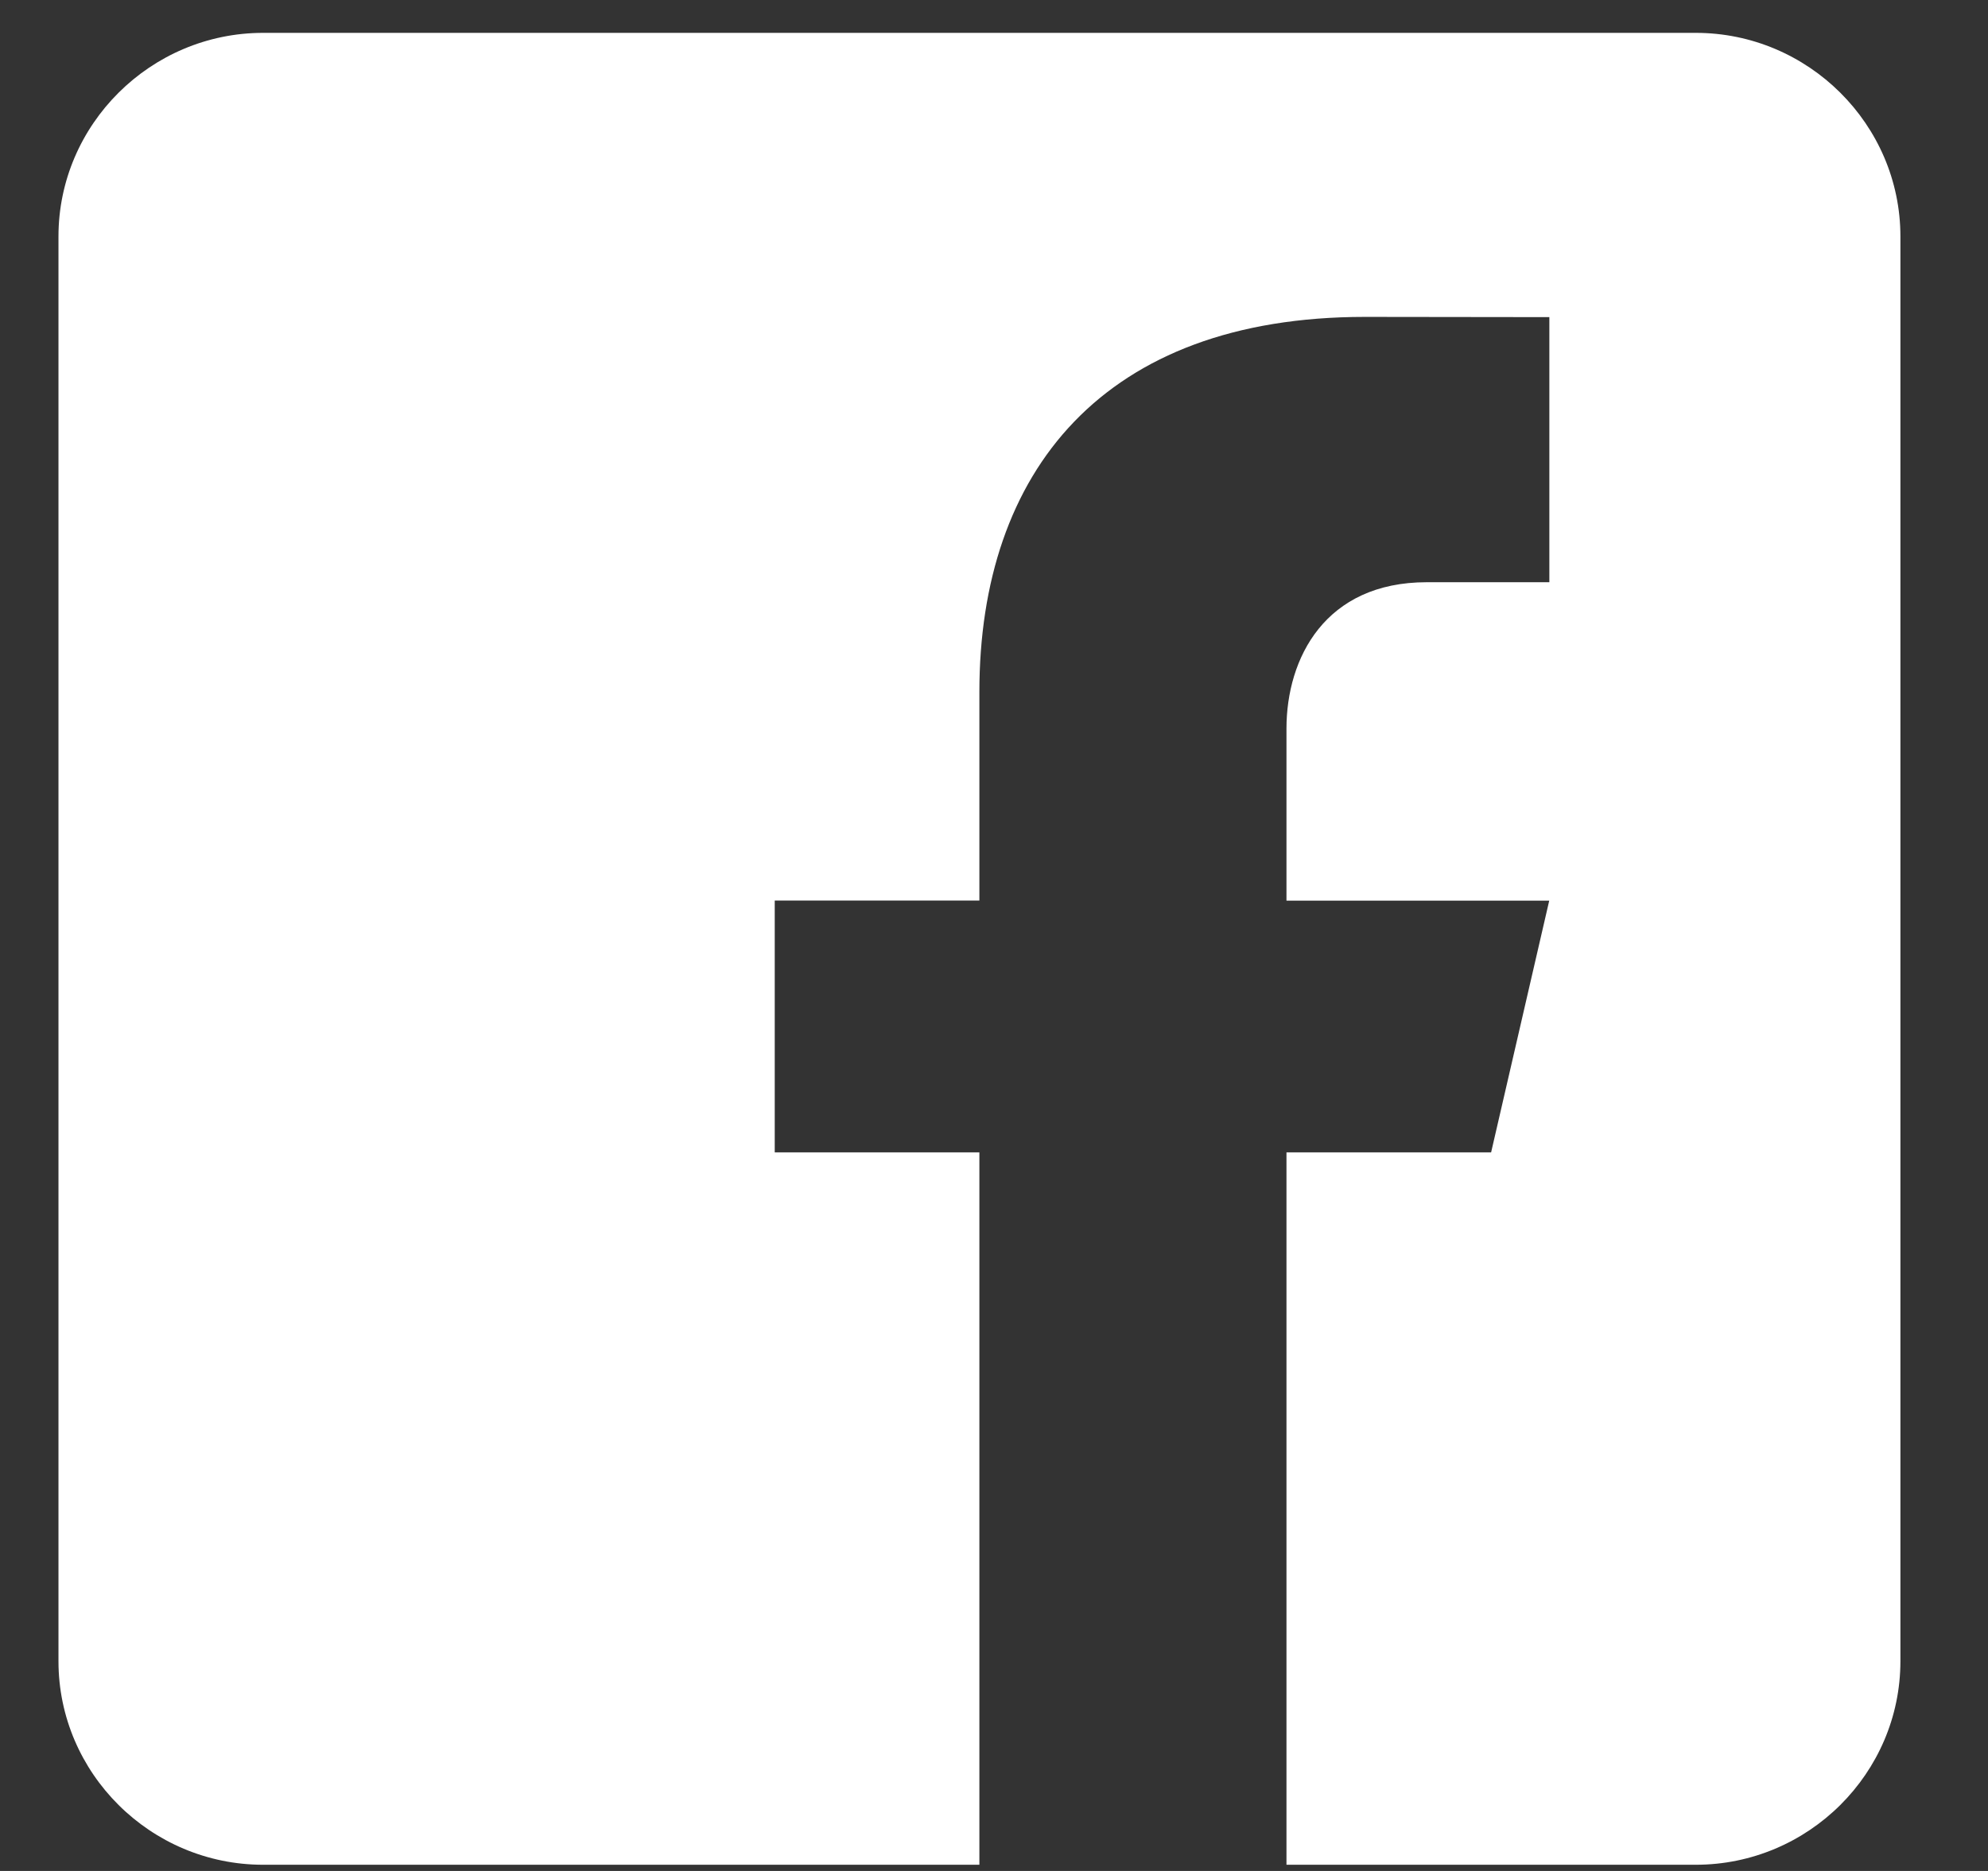
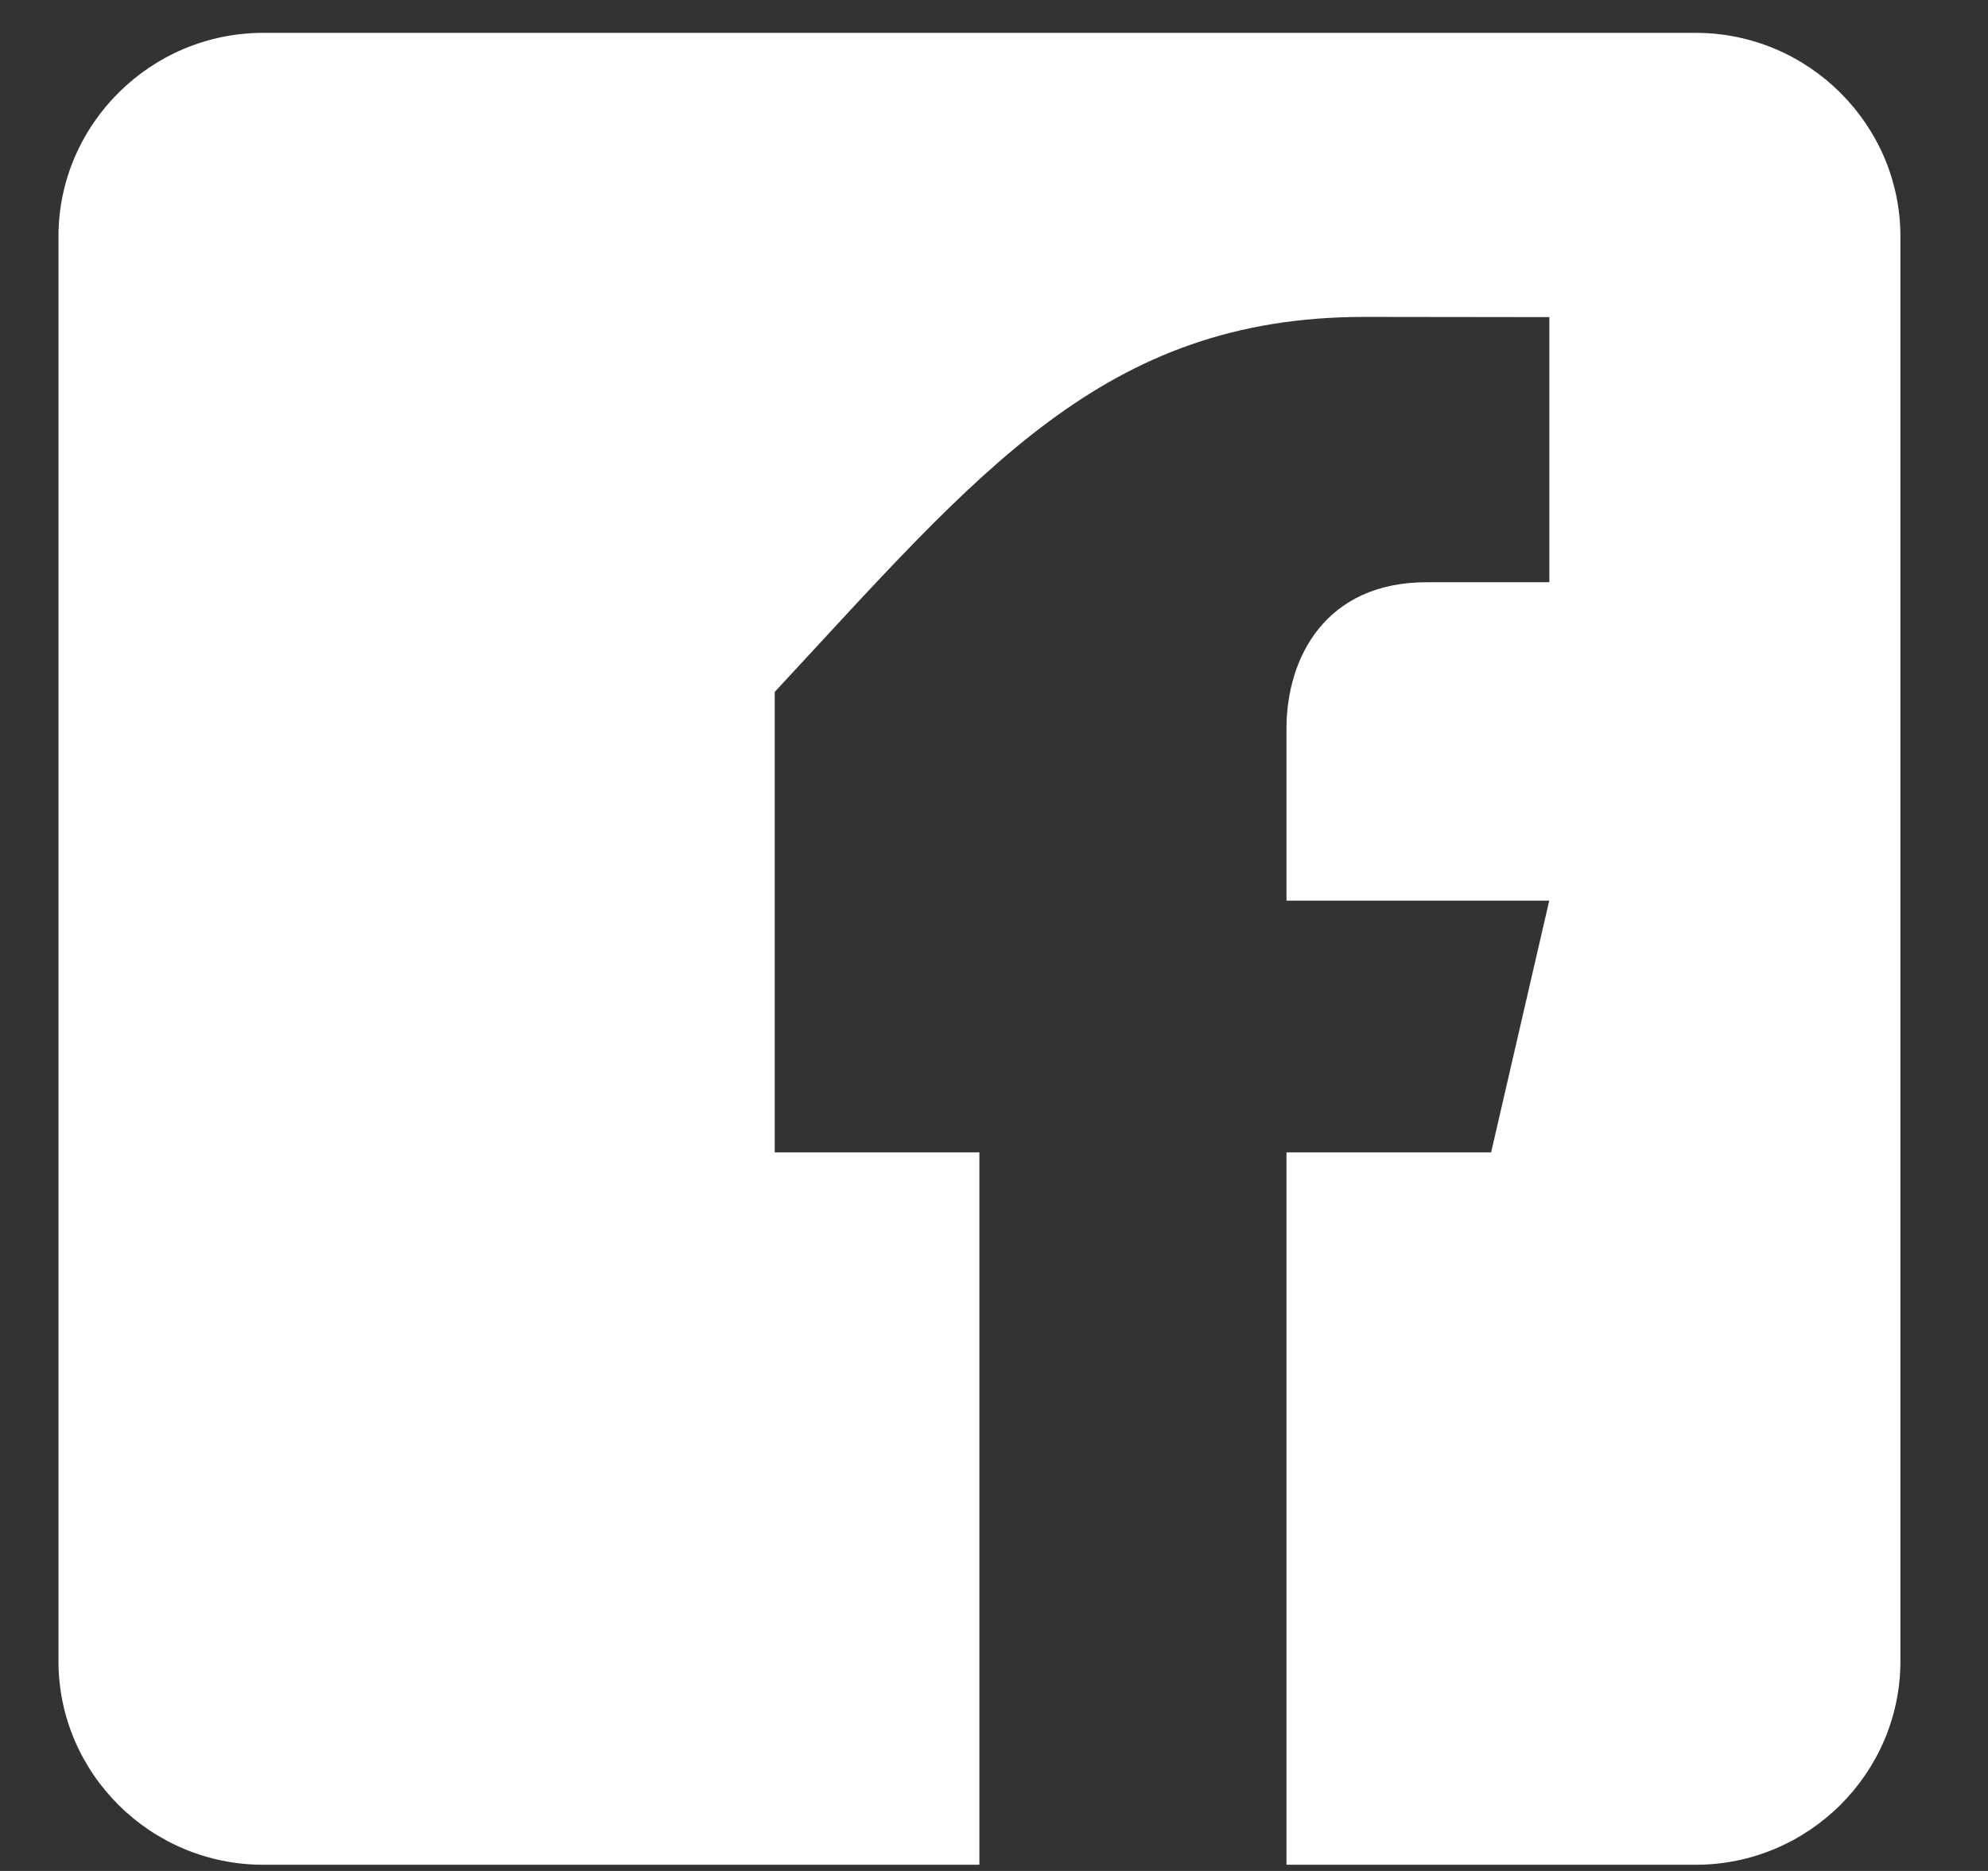
<svg xmlns="http://www.w3.org/2000/svg" width="17" height="16" viewBox="0 0 17 16" fill="none">
  <rect x="0" y="0" width="17" height="16" fill="#333333" stroke="none" />
-   <path d="M14.501 0.281H2.25C1.288 0.281 0.5 1.065 0.5 2.022V14.206C0.5 15.165 1.288 15.947 2.25 15.947H8.375V9.855H6.625V7.701H8.375V5.917C8.375 4.033 9.436 2.71 11.671 2.71L13.249 2.712V4.979H12.201C11.331 4.979 11.001 5.629 11.001 6.231V7.702H13.248L12.751 9.855H11.001V15.947H14.501C15.463 15.947 16.251 15.165 16.251 14.206V2.022C16.251 1.065 15.463 0.281 14.501 0.281Z" fill="white" />
+   <path d="M14.501 0.281H2.25C1.288 0.281 0.5 1.065 0.5 2.022V14.206C0.5 15.165 1.288 15.947 2.25 15.947H8.375V9.855H6.625V7.701V5.917C8.375 4.033 9.436 2.71 11.671 2.71L13.249 2.712V4.979H12.201C11.331 4.979 11.001 5.629 11.001 6.231V7.702H13.248L12.751 9.855H11.001V15.947H14.501C15.463 15.947 16.251 15.165 16.251 14.206V2.022C16.251 1.065 15.463 0.281 14.501 0.281Z" fill="white" />
</svg>